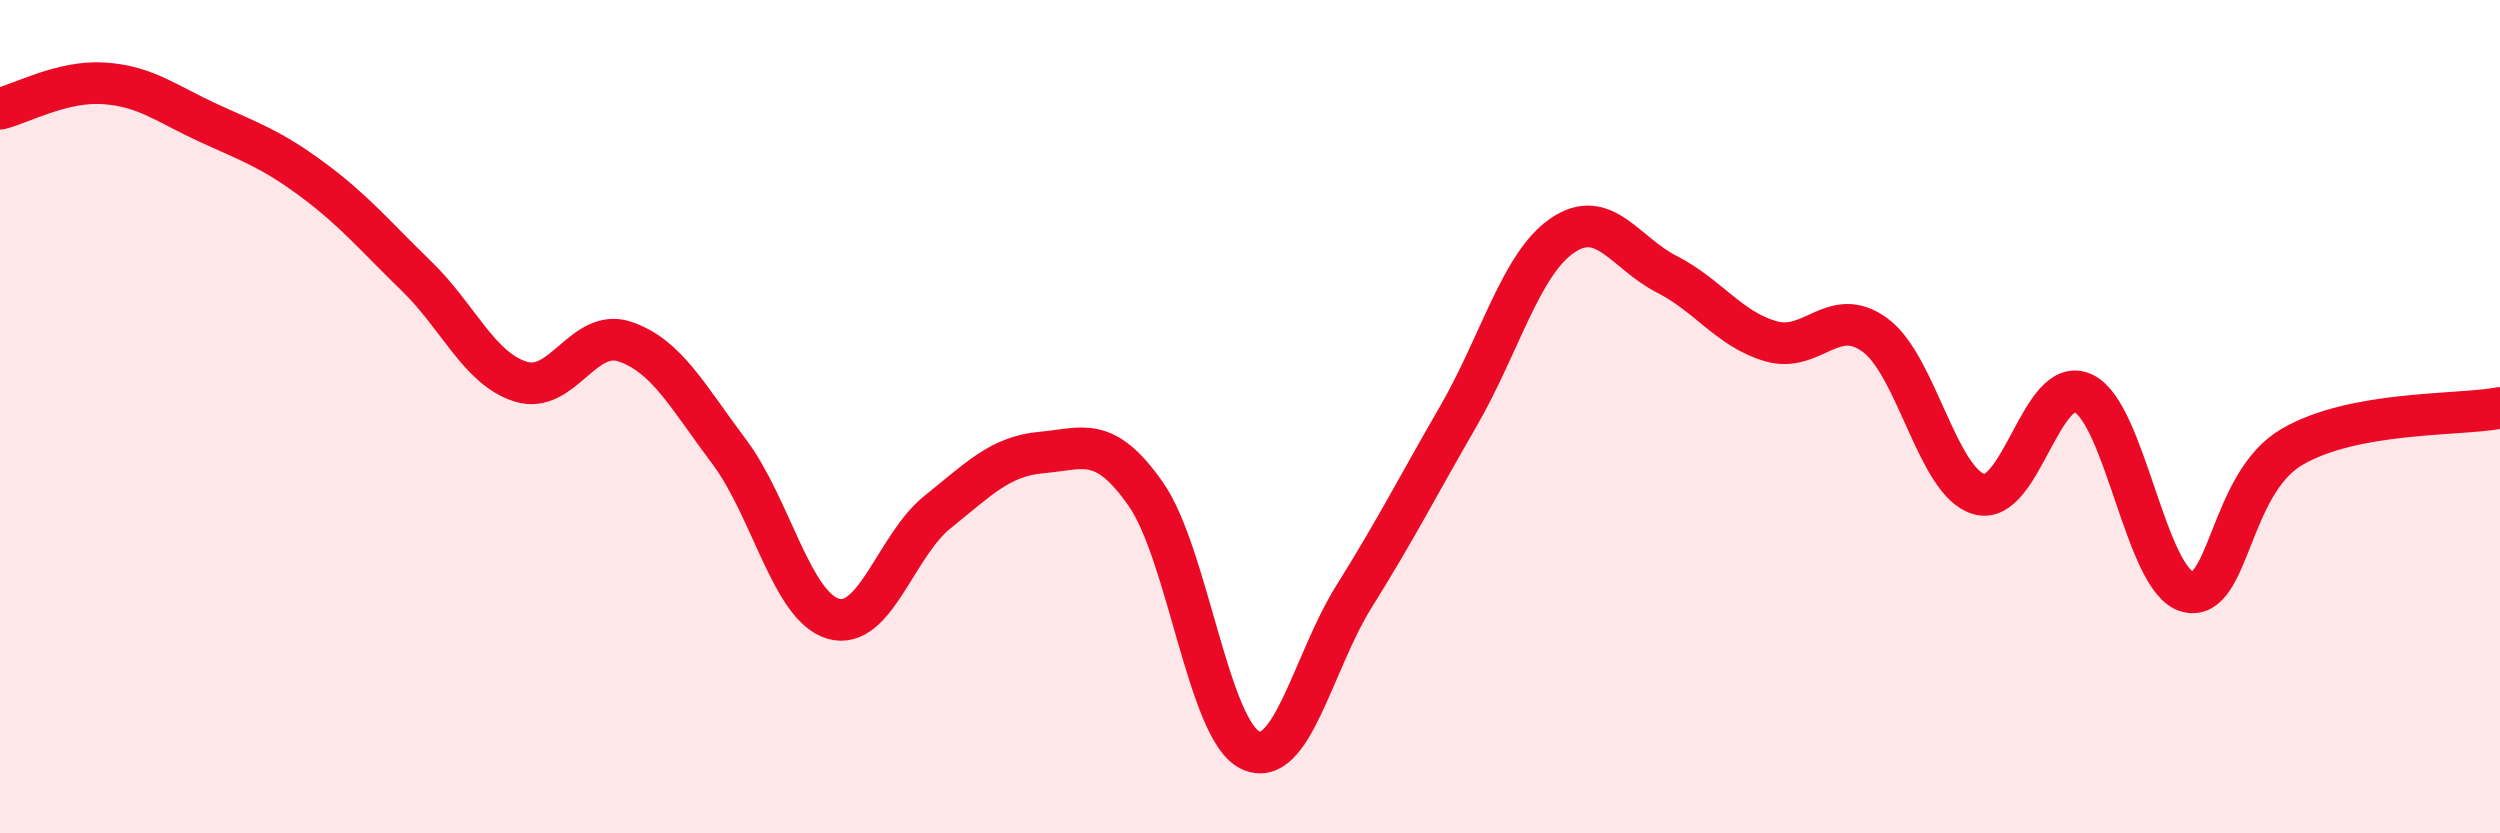
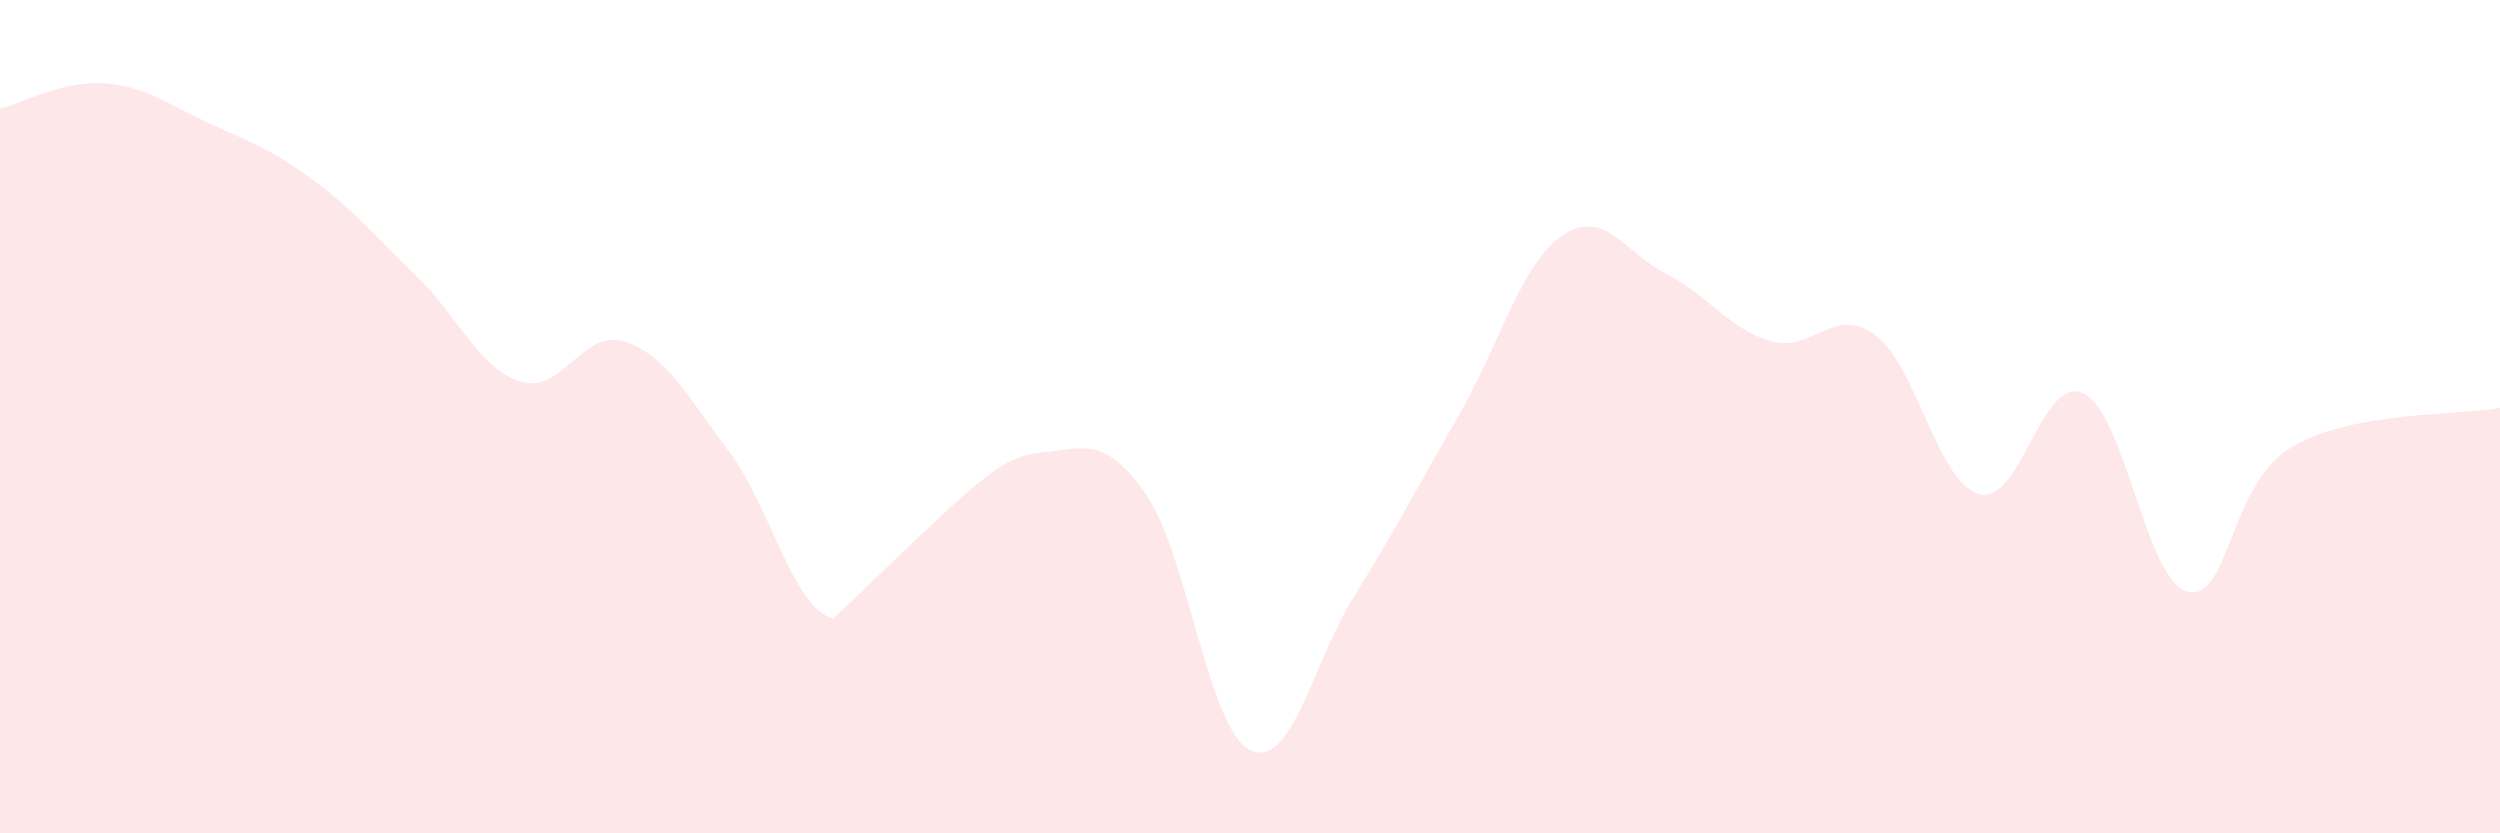
<svg xmlns="http://www.w3.org/2000/svg" width="60" height="20" viewBox="0 0 60 20">
-   <path d="M 0,2.61 C 0.5,2.49 1.5,1.93 2.5,2 C 3.5,2.07 4,2.49 5,2.95 C 6,3.41 6.5,3.57 7.5,4.31 C 8.5,5.05 9,5.66 10,6.63 C 11,7.6 11.5,8.85 12.5,9.16 C 13.5,9.47 14,7.86 15,8.2 C 16,8.54 16.5,9.51 17.5,10.84 C 18.5,12.17 19,14.56 20,14.85 C 21,15.14 21.5,13.09 22.5,12.29 C 23.5,11.49 24,10.95 25,10.86 C 26,10.77 26.5,10.43 27.5,11.86 C 28.5,13.29 29,17.51 30,18 C 31,18.49 31.5,15.91 32.5,14.31 C 33.5,12.71 34,11.72 35,9.99 C 36,8.26 36.5,6.33 37.5,5.65 C 38.5,4.97 39,6.07 40,6.58 C 41,7.09 41.5,7.9 42.5,8.19 C 43.5,8.48 44,7.31 45,8.04 C 46,8.77 46.5,11.58 47.5,11.86 C 48.5,12.14 49,8.97 50,9.44 C 51,9.91 51.5,13.94 52.5,14.2 C 53.5,14.46 53.5,11.61 55,10.73 C 56.5,9.85 59,9.98 60,9.79L60 20L0 20Z" fill="#EB0A25" opacity="0.1" stroke-linecap="round" stroke-linejoin="round" />
-   <path d="M 0,2.61 C 0.5,2.49 1.5,1.93 2.5,2 C 3.5,2.07 4,2.49 5,2.95 C 6,3.41 6.5,3.57 7.5,4.31 C 8.5,5.05 9,5.66 10,6.63 C 11,7.6 11.5,8.85 12.5,9.16 C 13.5,9.47 14,7.86 15,8.2 C 16,8.54 16.5,9.51 17.5,10.84 C 18.5,12.17 19,14.56 20,14.85 C 21,15.14 21.5,13.09 22.5,12.29 C 23.5,11.49 24,10.95 25,10.86 C 26,10.77 26.5,10.43 27.5,11.86 C 28.5,13.29 29,17.51 30,18 C 31,18.49 31.5,15.91 32.5,14.31 C 33.5,12.71 34,11.72 35,9.99 C 36,8.26 36.5,6.33 37.5,5.65 C 38.5,4.97 39,6.07 40,6.58 C 41,7.09 41.5,7.9 42.5,8.19 C 43.5,8.48 44,7.31 45,8.04 C 46,8.77 46.5,11.58 47.5,11.86 C 48.5,12.14 49,8.97 50,9.44 C 51,9.91 51.5,13.94 52.5,14.2 C 53.5,14.46 53.5,11.61 55,10.73 C 56.5,9.85 59,9.98 60,9.79" stroke="#EB0A25" stroke-width="1" fill="none" stroke-linecap="round" stroke-linejoin="round" />
+   <path d="M 0,2.61 C 0.5,2.49 1.5,1.93 2.5,2 C 3.5,2.07 4,2.49 5,2.95 C 6,3.41 6.5,3.57 7.5,4.31 C 8.5,5.05 9,5.66 10,6.63 C 11,7.6 11.5,8.85 12.5,9.16 C 13.5,9.47 14,7.86 15,8.2 C 16,8.54 16.5,9.51 17.5,10.84 C 18.5,12.17 19,14.56 20,14.85 C 23.5,11.49 24,10.95 25,10.86 C 26,10.77 26.5,10.43 27.5,11.86 C 28.5,13.29 29,17.51 30,18 C 31,18.49 31.5,15.91 32.5,14.31 C 33.5,12.71 34,11.72 35,9.99 C 36,8.26 36.5,6.33 37.5,5.65 C 38.5,4.97 39,6.07 40,6.58 C 41,7.09 41.5,7.9 42.5,8.19 C 43.5,8.48 44,7.31 45,8.04 C 46,8.77 46.5,11.58 47.5,11.86 C 48.5,12.14 49,8.97 50,9.44 C 51,9.91 51.5,13.94 52.5,14.2 C 53.5,14.46 53.5,11.61 55,10.73 C 56.5,9.85 59,9.98 60,9.79L60 20L0 20Z" fill="#EB0A25" opacity="0.1" stroke-linecap="round" stroke-linejoin="round" />
</svg>